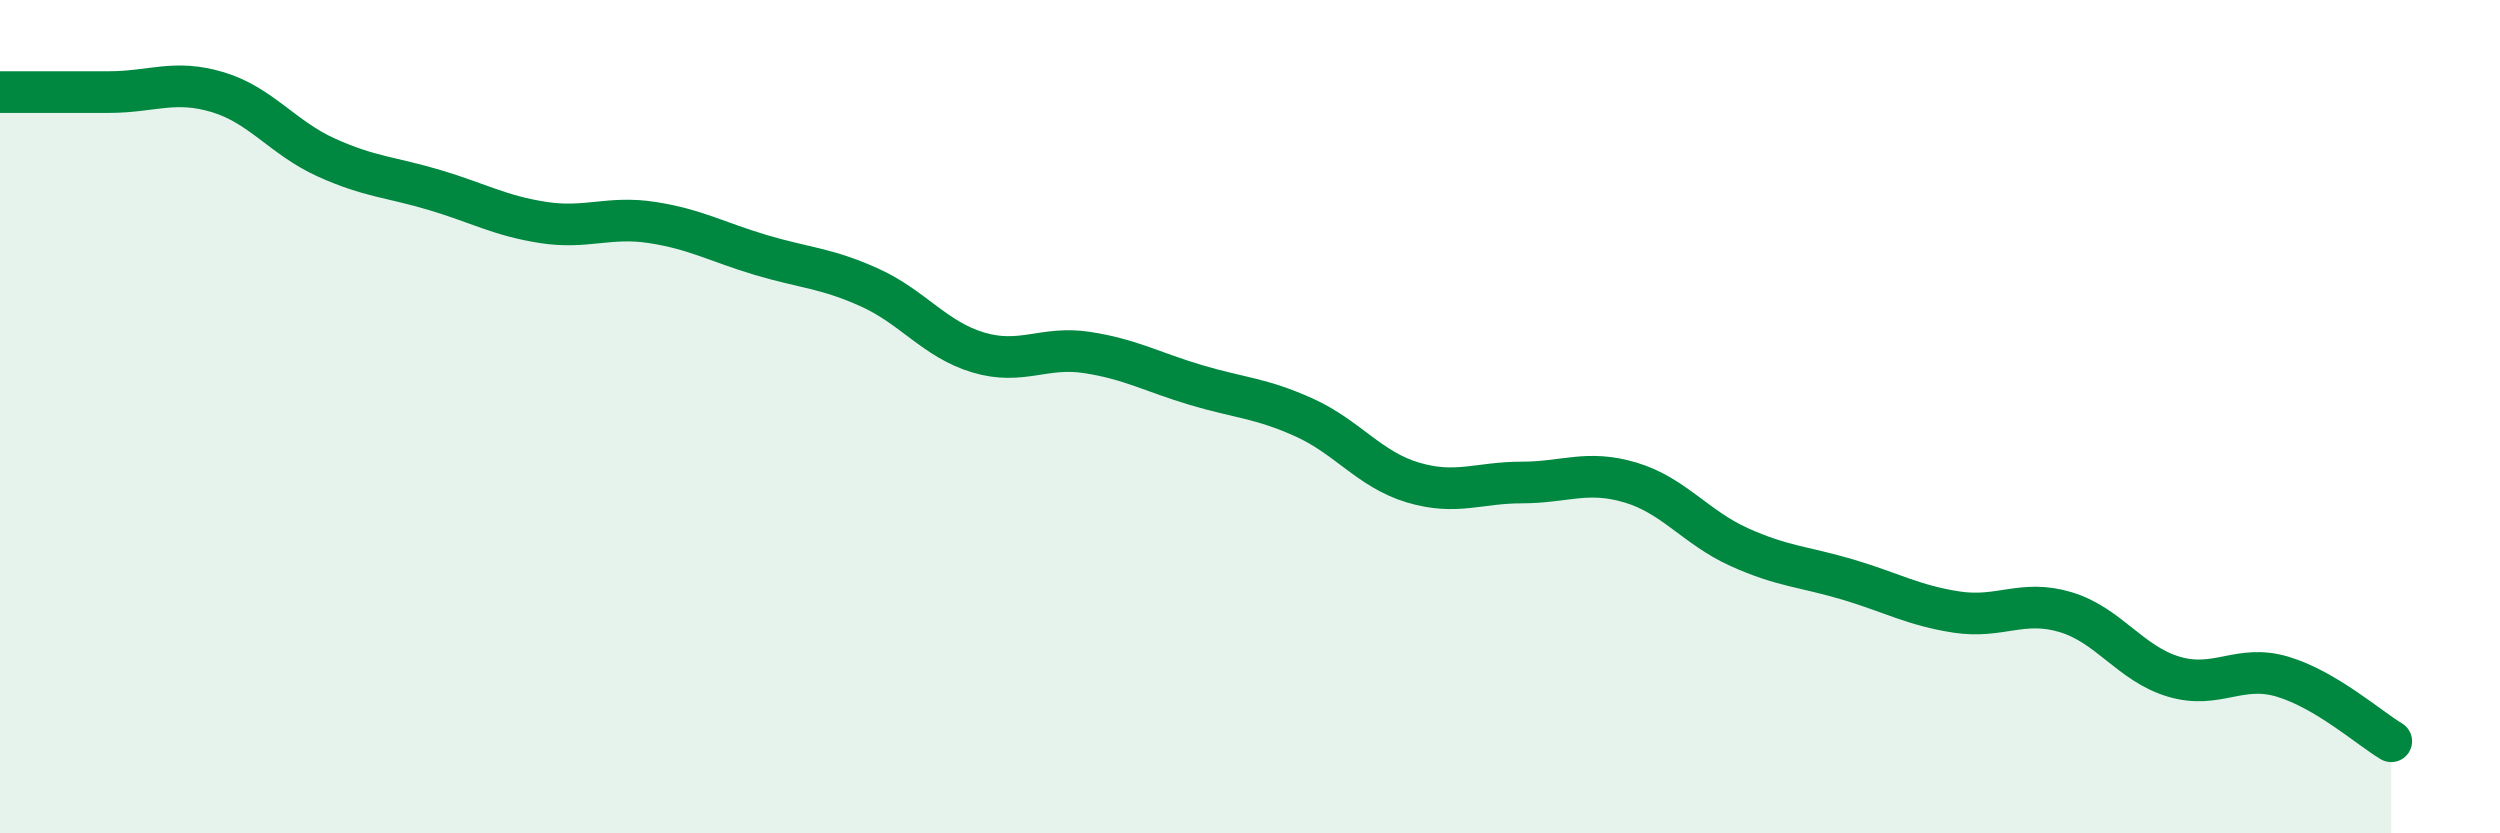
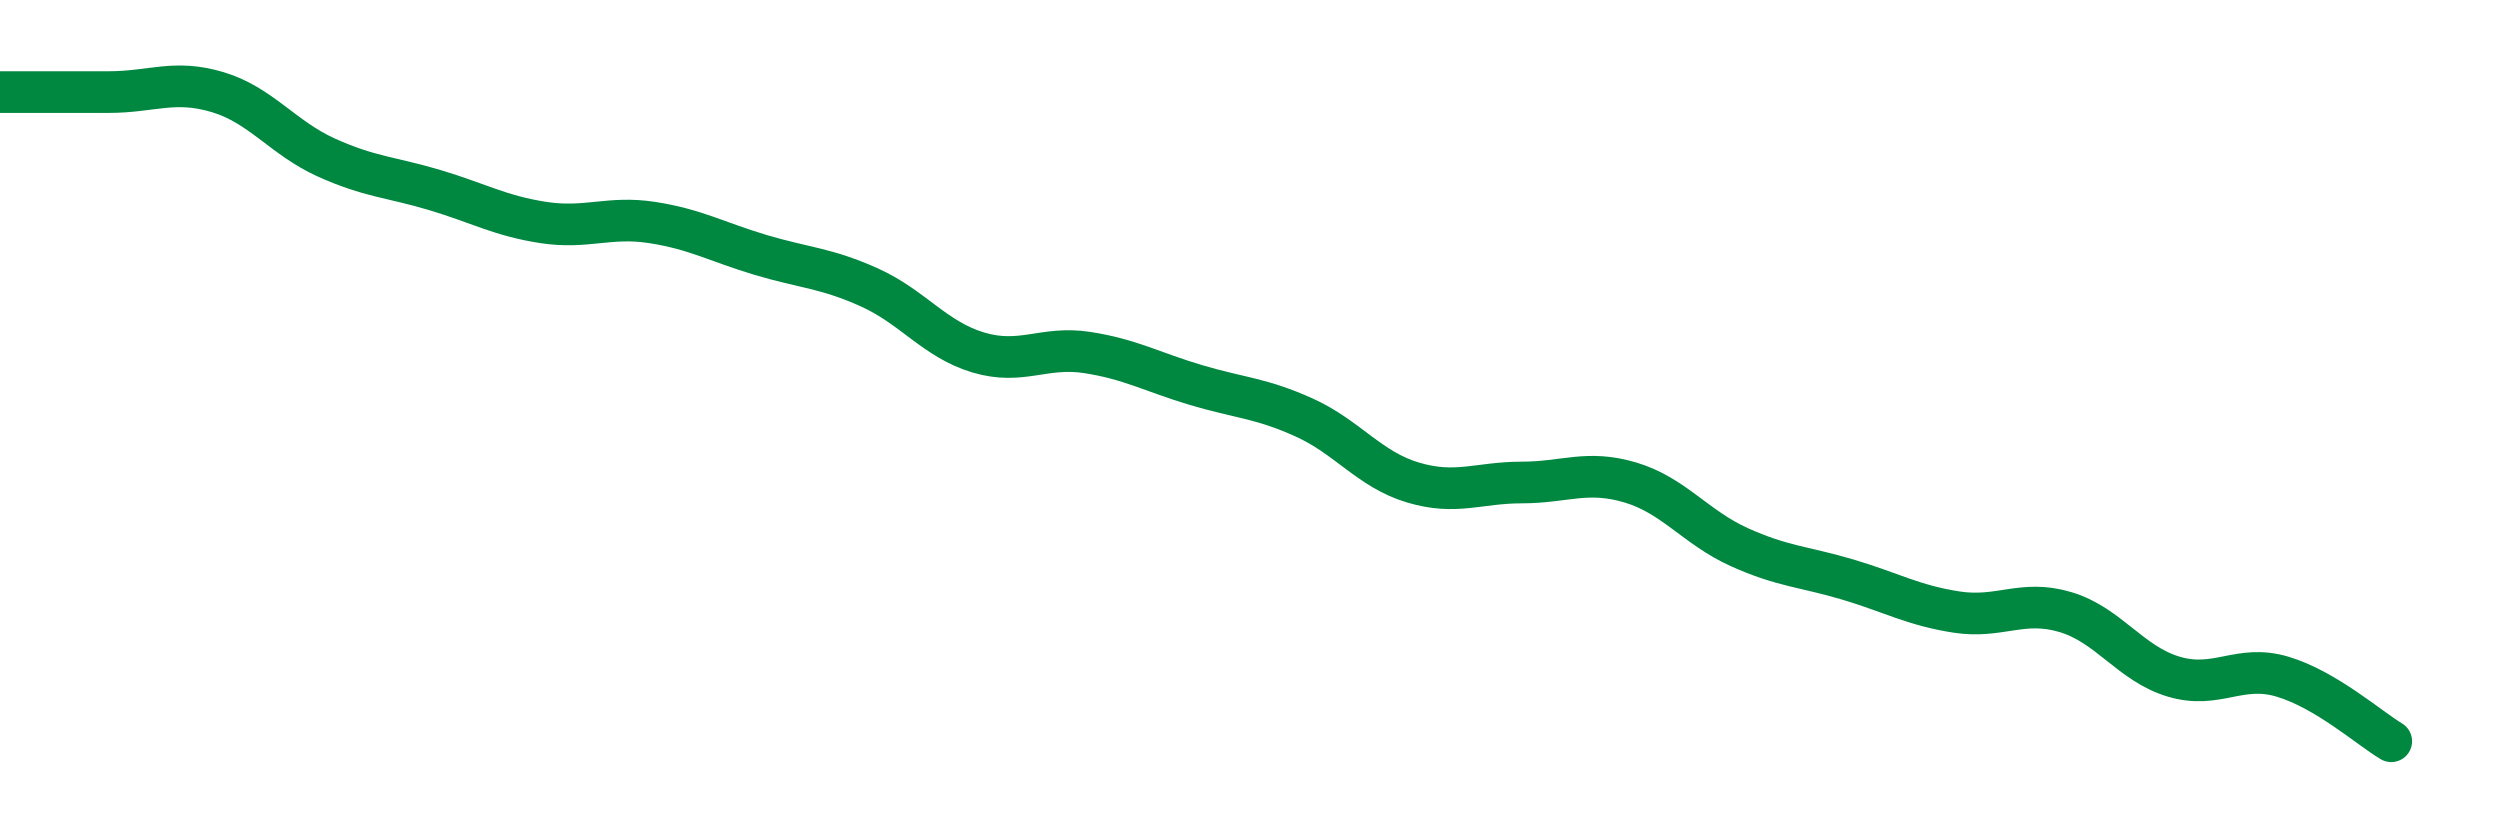
<svg xmlns="http://www.w3.org/2000/svg" width="60" height="20" viewBox="0 0 60 20">
-   <path d="M 0,2.21 C 0.52,2.21 1.57,2.21 2.61,2.21 C 3.65,2.21 4.18,1.9 5.22,2.21 C 6.26,2.52 6.79,3.31 7.83,3.78 C 8.87,4.25 9.39,4.25 10.43,4.56 C 11.47,4.87 12,5.18 13.04,5.34 C 14.08,5.5 14.61,5.18 15.65,5.34 C 16.69,5.5 17.22,5.81 18.26,6.12 C 19.3,6.43 19.83,6.43 20.87,6.9 C 21.91,7.37 22.44,8.15 23.48,8.46 C 24.52,8.77 25.05,8.3 26.09,8.46 C 27.13,8.62 27.66,8.93 28.7,9.24 C 29.74,9.55 30.26,9.55 31.3,10.02 C 32.34,10.49 32.87,11.27 33.91,11.58 C 34.95,11.89 35.48,11.58 36.52,11.58 C 37.56,11.58 38.09,11.27 39.13,11.58 C 40.17,11.89 40.7,12.66 41.74,13.13 C 42.78,13.6 43.31,13.6 44.35,13.91 C 45.39,14.22 45.92,14.53 46.96,14.69 C 48,14.85 48.53,14.38 49.57,14.69 C 50.61,15 51.13,15.93 52.17,16.24 C 53.21,16.55 53.74,15.93 54.78,16.24 C 55.82,16.55 56.87,17.48 57.39,17.79L57.39 20L0 20Z" fill="#008740" opacity="0.1" stroke-linecap="round" stroke-linejoin="round" />
  <path d="M 0,2.21 C 0.52,2.21 1.57,2.21 2.61,2.21 C 3.65,2.21 4.18,1.9 5.22,2.21 C 6.26,2.52 6.79,3.31 7.83,3.78 C 8.87,4.25 9.39,4.25 10.43,4.56 C 11.47,4.87 12,5.18 13.04,5.34 C 14.08,5.5 14.61,5.18 15.65,5.34 C 16.69,5.5 17.22,5.81 18.26,6.12 C 19.3,6.43 19.83,6.43 20.87,6.9 C 21.91,7.37 22.44,8.15 23.48,8.46 C 24.52,8.77 25.05,8.3 26.09,8.46 C 27.13,8.62 27.66,8.93 28.7,9.24 C 29.74,9.55 30.26,9.55 31.3,10.02 C 32.34,10.49 32.87,11.27 33.91,11.58 C 34.95,11.89 35.48,11.58 36.52,11.58 C 37.56,11.58 38.09,11.27 39.13,11.58 C 40.17,11.89 40.7,12.66 41.74,13.13 C 42.78,13.6 43.31,13.6 44.35,13.91 C 45.39,14.22 45.92,14.53 46.96,14.69 C 48,14.85 48.53,14.38 49.57,14.69 C 50.61,15 51.13,15.93 52.17,16.24 C 53.21,16.55 53.74,15.93 54.78,16.24 C 55.82,16.55 56.87,17.48 57.39,17.79" stroke="#008740" stroke-width="1" fill="none" stroke-linecap="round" stroke-linejoin="round" />
</svg>